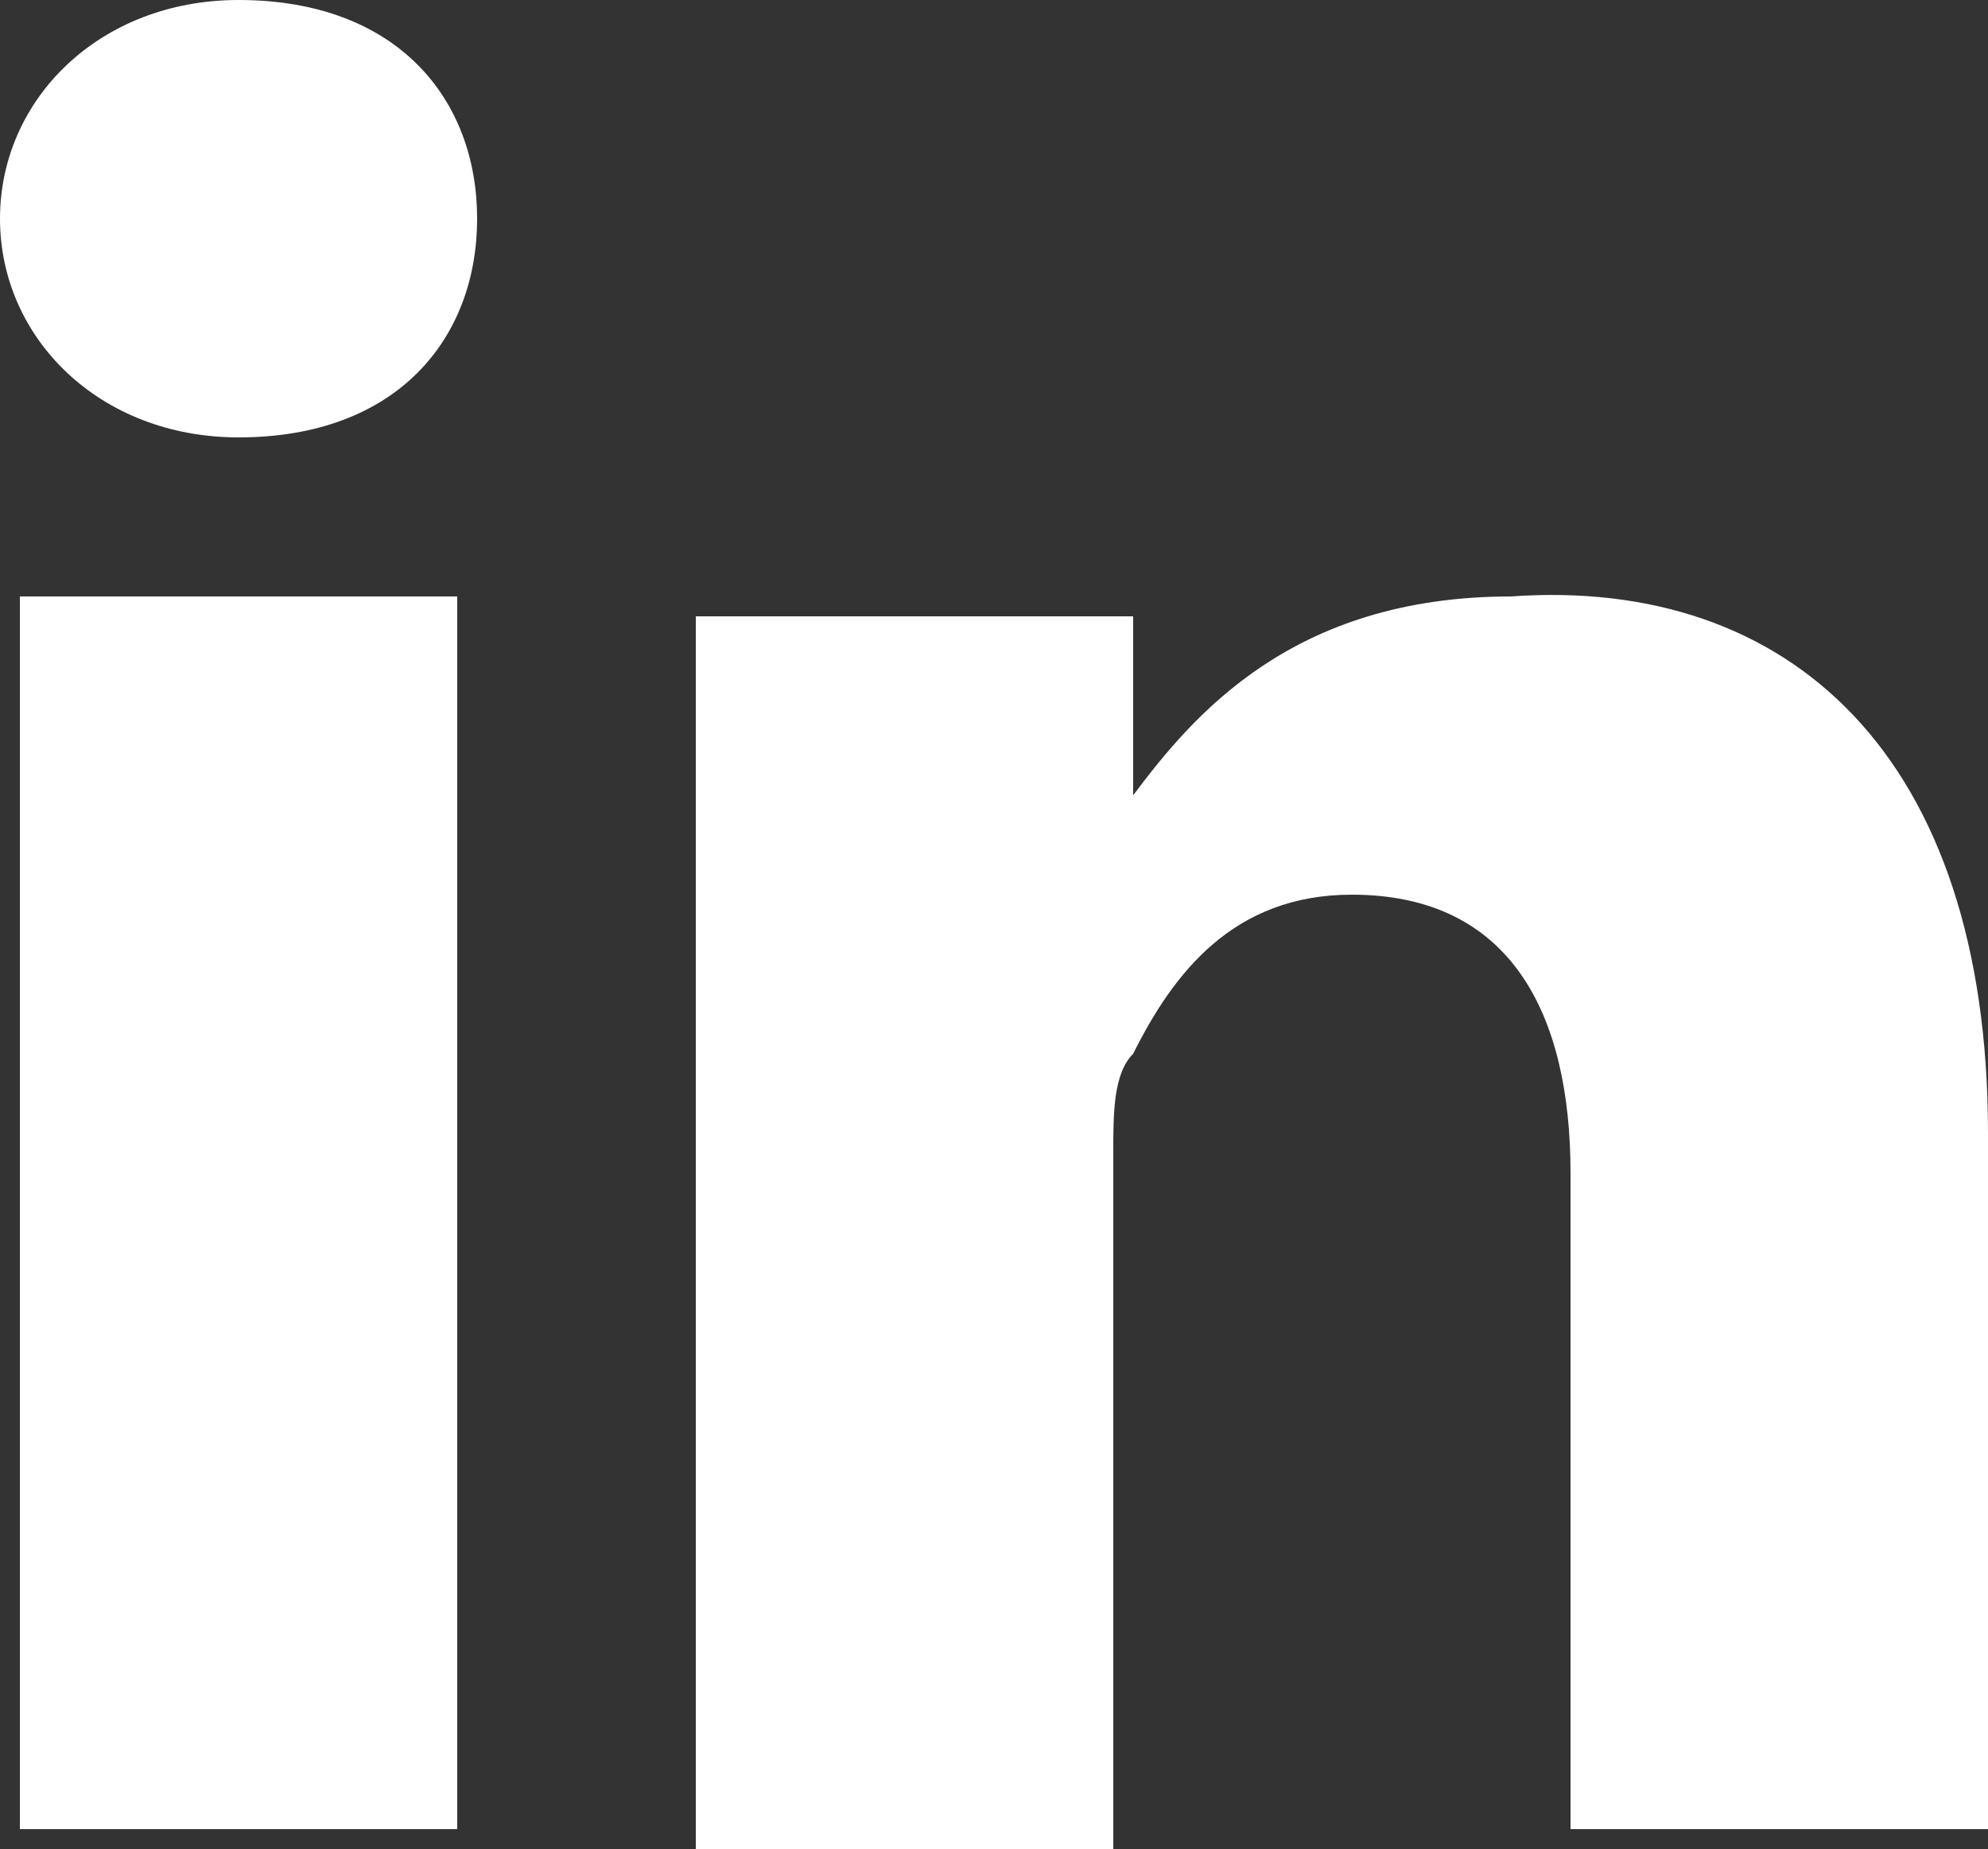
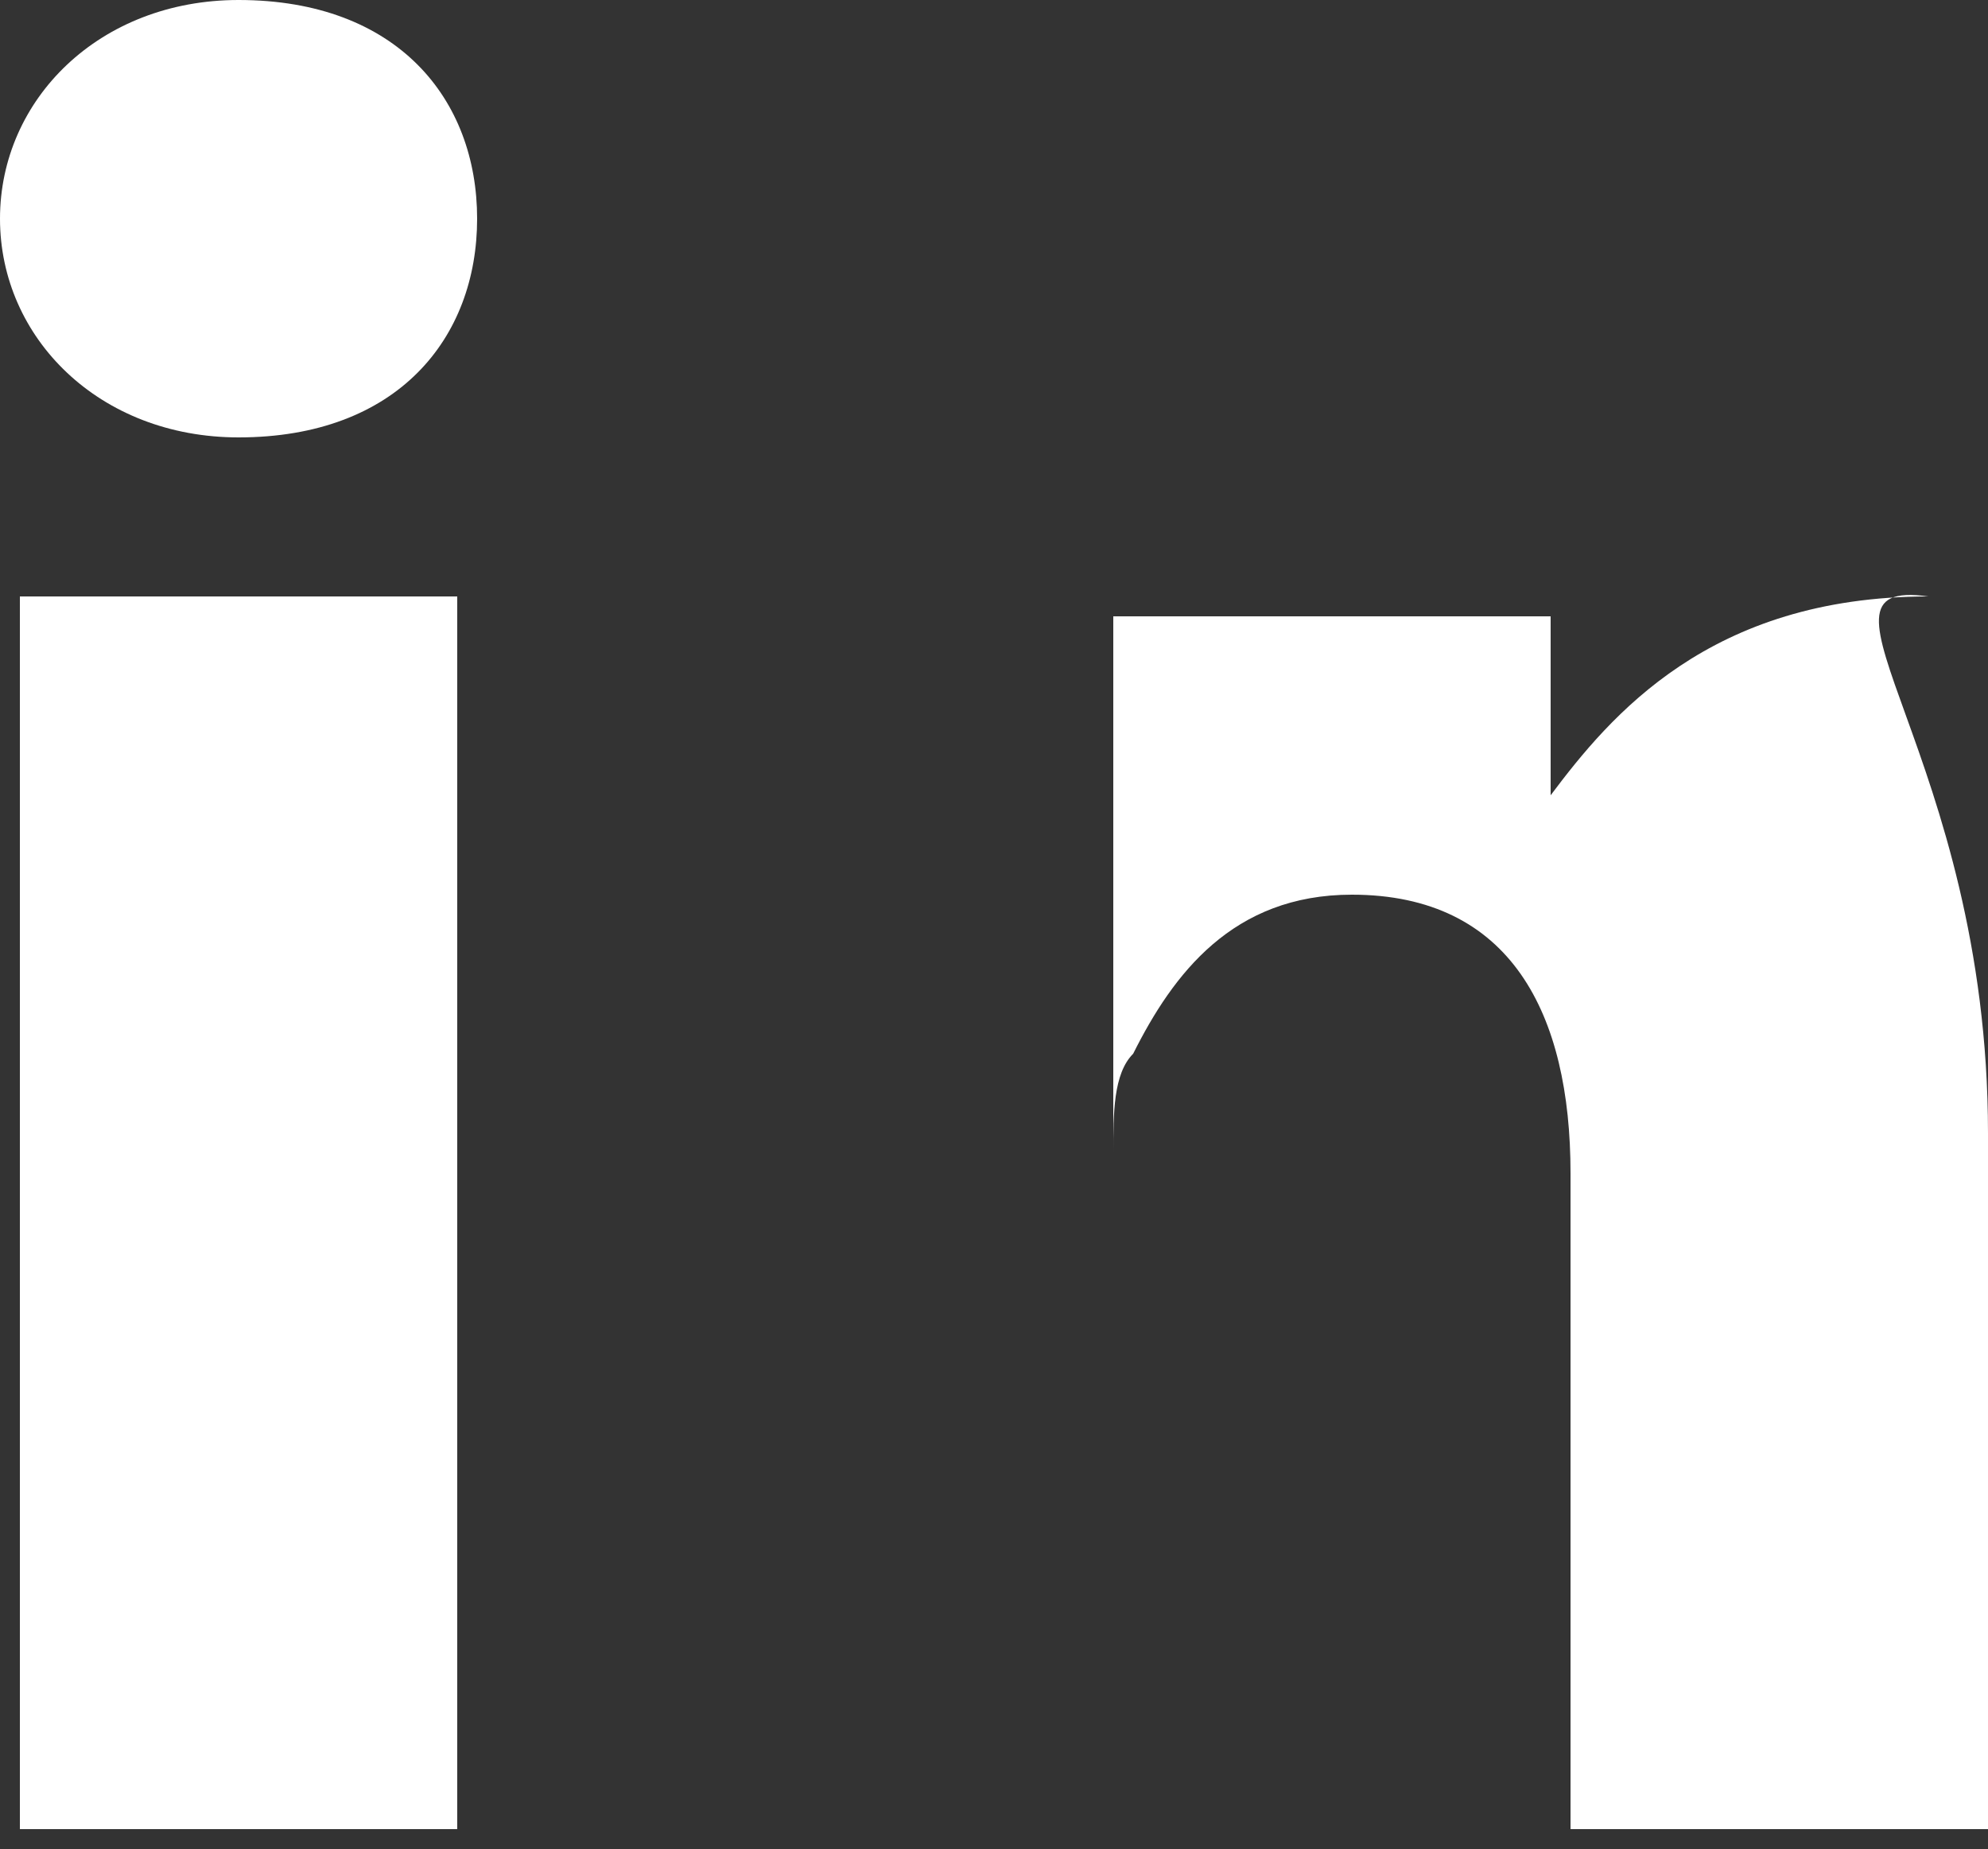
<svg xmlns="http://www.w3.org/2000/svg" version="1.1" id="Layer_1" x="0px" y="0px" viewBox="0 0 10 9.3" style="enable-background:new 0 0 10 9.3;" xml:space="preserve">
  <rect x="0" y="0" width="10" height="9.3" fill="#333333" stroke="none" />
  <style type="text/css">
	.st0{fill:#FFFFFF;}
</style>
  <title>Group Copy</title>
  <desc>Created with Sketch.</desc>
  <g id="linkedin-logo-_x28_1_x29_" transform="translate(0, 58)">
-     <path id="LinkedIn" class="st0" d="M10-52.3v3.5H7.9v-3.3c0-0.8-0.3-1.4-1.1-1.4c-0.6,0-0.9,0.4-1.1,0.8c-0.1,0.1-0.1,0.3-0.1,0.5   v3.5H3.5c0,0,0-5.6,0-6.2h2.2v0.9l0,0l0,0l0,0c0.3-0.4,0.8-1,1.9-1C9-55.1,10-54.2,10-52.3z M1.2-58C0.5-58,0-57.5,0-56.9   c0,0.6,0.5,1.1,1.2,1.1l0,0c0.8,0,1.2-0.5,1.2-1.1C2.4-57.5,2-58,1.2-58z M0.1-48.8h2.2V-55H0.1V-48.8z" />
+     <path id="LinkedIn" class="st0" d="M10-52.3v3.5H7.9v-3.3c0-0.8-0.3-1.4-1.1-1.4c-0.6,0-0.9,0.4-1.1,0.8c-0.1,0.1-0.1,0.3-0.1,0.5   v3.5c0,0,0-5.6,0-6.2h2.2v0.9l0,0l0,0l0,0c0.3-0.4,0.8-1,1.9-1C9-55.1,10-54.2,10-52.3z M1.2-58C0.5-58,0-57.5,0-56.9   c0,0.6,0.5,1.1,1.2,1.1l0,0c0.8,0,1.2-0.5,1.2-1.1C2.4-57.5,2-58,1.2-58z M0.1-48.8h2.2V-55H0.1V-48.8z" />
  </g>
</svg>